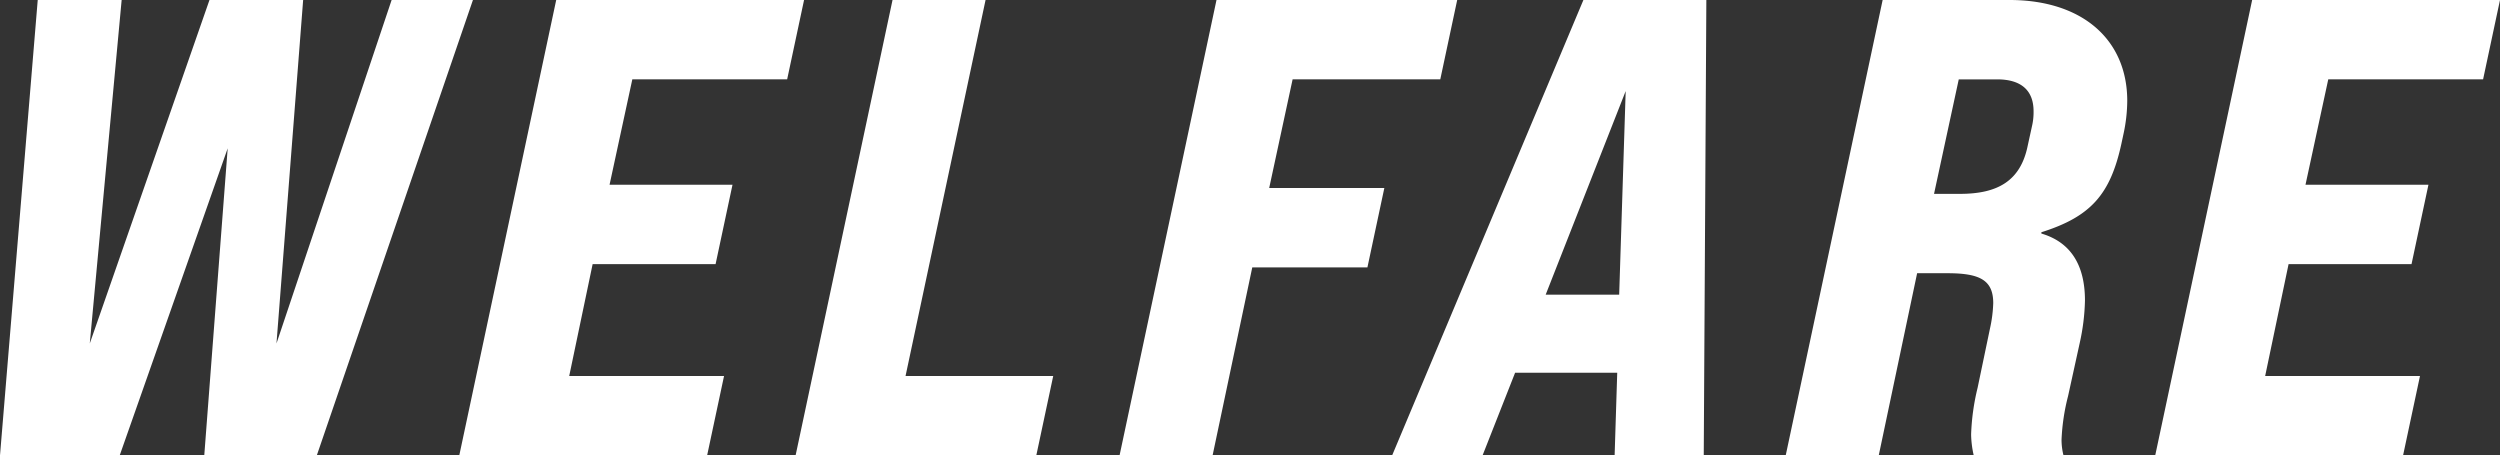
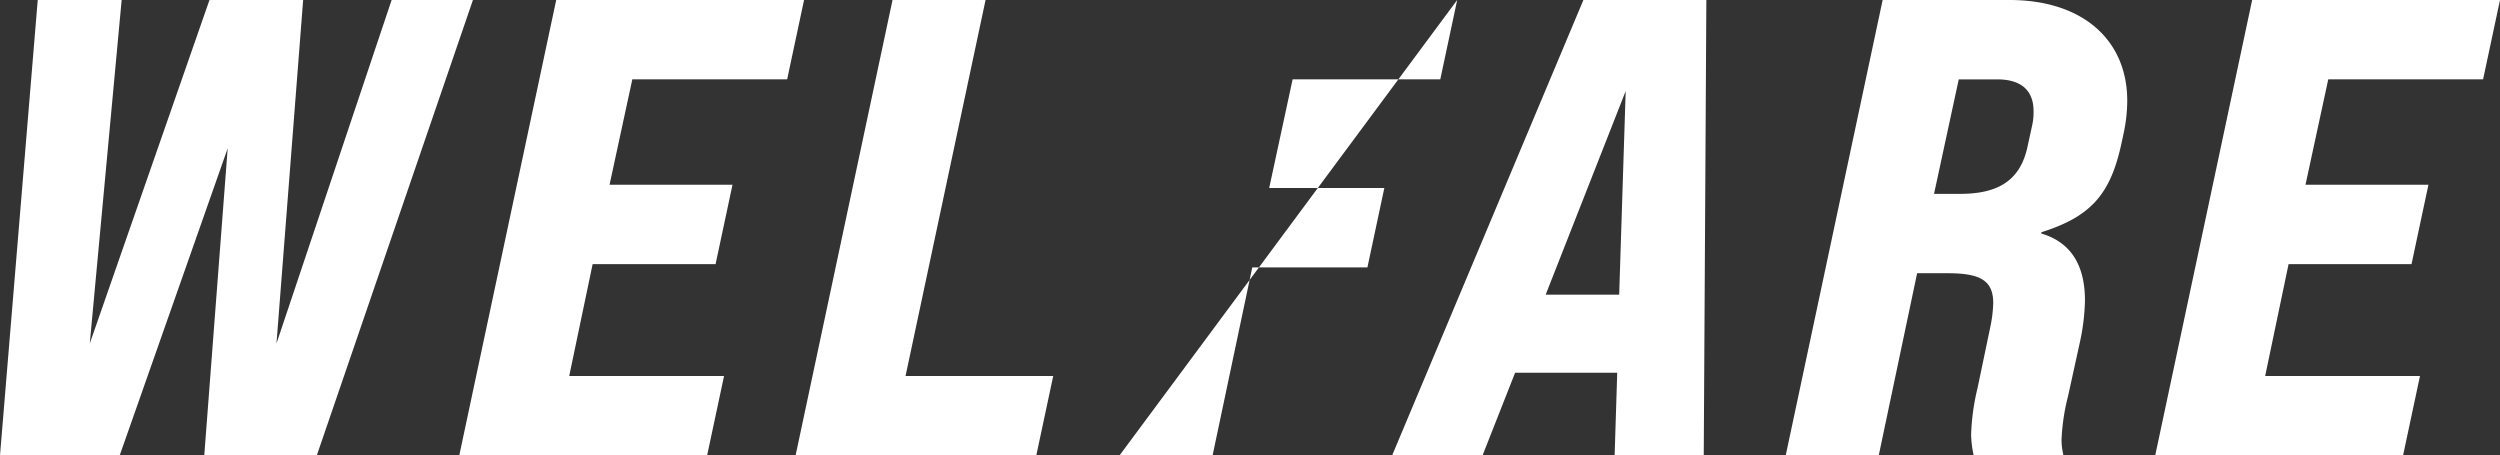
<svg xmlns="http://www.w3.org/2000/svg" width="192.15" height="35" viewBox="0 0 192.15 35">
  <rect x="0" y="0" width="192.15" height="35" fill="#333333" stroke="none" />
-   <path id="パス_1010" data-name="パス 1010" d="M3.05,0h9.2l8.3-23.6L18.75,0H27.4l12-35H33.15L24.3-8.6,26.35-35h-7.2L9.95-8.6,12.4-35H5.95Zm35.3,0H57.4l1.3-6.1H46.8l1.8-8.6h9.45l1.3-6.1H49.9l1.75-8.1h11.9l1.3-6.1H45.8ZM64.2,0H82.7L84-6.1H72.65L78.8-35H71.65ZM89.1,0h7.15L99.3-14.45h8.85l1.3-6.1H100.6l1.8-8.35h11.35l1.3-6.1H96.55Zm35.65-35L110.05,0H117l2.5-6.35h7.85L127.15,0H134l.2-35Zm-2.9,22.65L128-28l-.5,15.65ZM140.3,0h7.15l2.95-14h2.35c2.5,0,3.5.55,3.5,2.3A10.4,10.4,0,0,1,156-9.75l-.95,4.55a17.428,17.428,0,0,0-.5,3.6,7.772,7.772,0,0,0,.2,1.6h6.9a4.932,4.932,0,0,1-.15-1.2,15.983,15.983,0,0,1,.5-3.35l.9-4.1a16.4,16.4,0,0,0,.4-3.25c0-2.8-1.15-4.5-3.35-5.15v-.1c3.8-1.2,5.3-2.9,6.15-6.8l.15-.7a12.263,12.263,0,0,0,.3-2.6c0-4.7-3.45-7.75-9.05-7.75h-9.75Zm11.4-20.1,1.9-8.8h2.95c1.85,0,2.8.85,2.8,2.45a4.739,4.739,0,0,1-.1,1.05l-.35,1.6c-.55,2.7-2.3,3.7-5.2,3.7ZM168.7,0h19.05l1.3-6.1h-11.9l1.8-8.6h9.45l1.3-6.1h-9.45L182-28.9h11.9l1.3-6.1H176.15Z" transform="translate(-3.05 35)" fill="#fff" />
+   <path id="パス_1010" data-name="パス 1010" d="M3.05,0h9.2l8.3-23.6L18.75,0H27.4l12-35H33.15L24.3-8.6,26.35-35h-7.2L9.95-8.6,12.4-35H5.95Zm35.3,0H57.4l1.3-6.1H46.8l1.8-8.6h9.45l1.3-6.1H49.9l1.75-8.1h11.9l1.3-6.1H45.8ZM64.2,0H82.7L84-6.1H72.65L78.8-35H71.65ZM89.1,0h7.15L99.3-14.45h8.85l1.3-6.1H100.6l1.8-8.35h11.35l1.3-6.1Zm35.65-35L110.05,0H117l2.5-6.35h7.85L127.15,0H134l.2-35Zm-2.9,22.65L128-28l-.5,15.65ZM140.3,0h7.15l2.95-14h2.35c2.5,0,3.5.55,3.5,2.3A10.4,10.4,0,0,1,156-9.75l-.95,4.55a17.428,17.428,0,0,0-.5,3.6,7.772,7.772,0,0,0,.2,1.6h6.9a4.932,4.932,0,0,1-.15-1.2,15.983,15.983,0,0,1,.5-3.35l.9-4.1a16.4,16.4,0,0,0,.4-3.25c0-2.8-1.15-4.5-3.35-5.15v-.1c3.8-1.2,5.3-2.9,6.15-6.8l.15-.7a12.263,12.263,0,0,0,.3-2.6c0-4.7-3.45-7.75-9.05-7.75h-9.75Zm11.4-20.1,1.9-8.8h2.95c1.85,0,2.8.85,2.8,2.45a4.739,4.739,0,0,1-.1,1.05l-.35,1.6c-.55,2.7-2.3,3.7-5.2,3.7ZM168.7,0h19.05l1.3-6.1h-11.9l1.8-8.6h9.45l1.3-6.1h-9.45L182-28.9h11.9l1.3-6.1H176.15Z" transform="translate(-3.05 35)" fill="#fff" />
</svg>